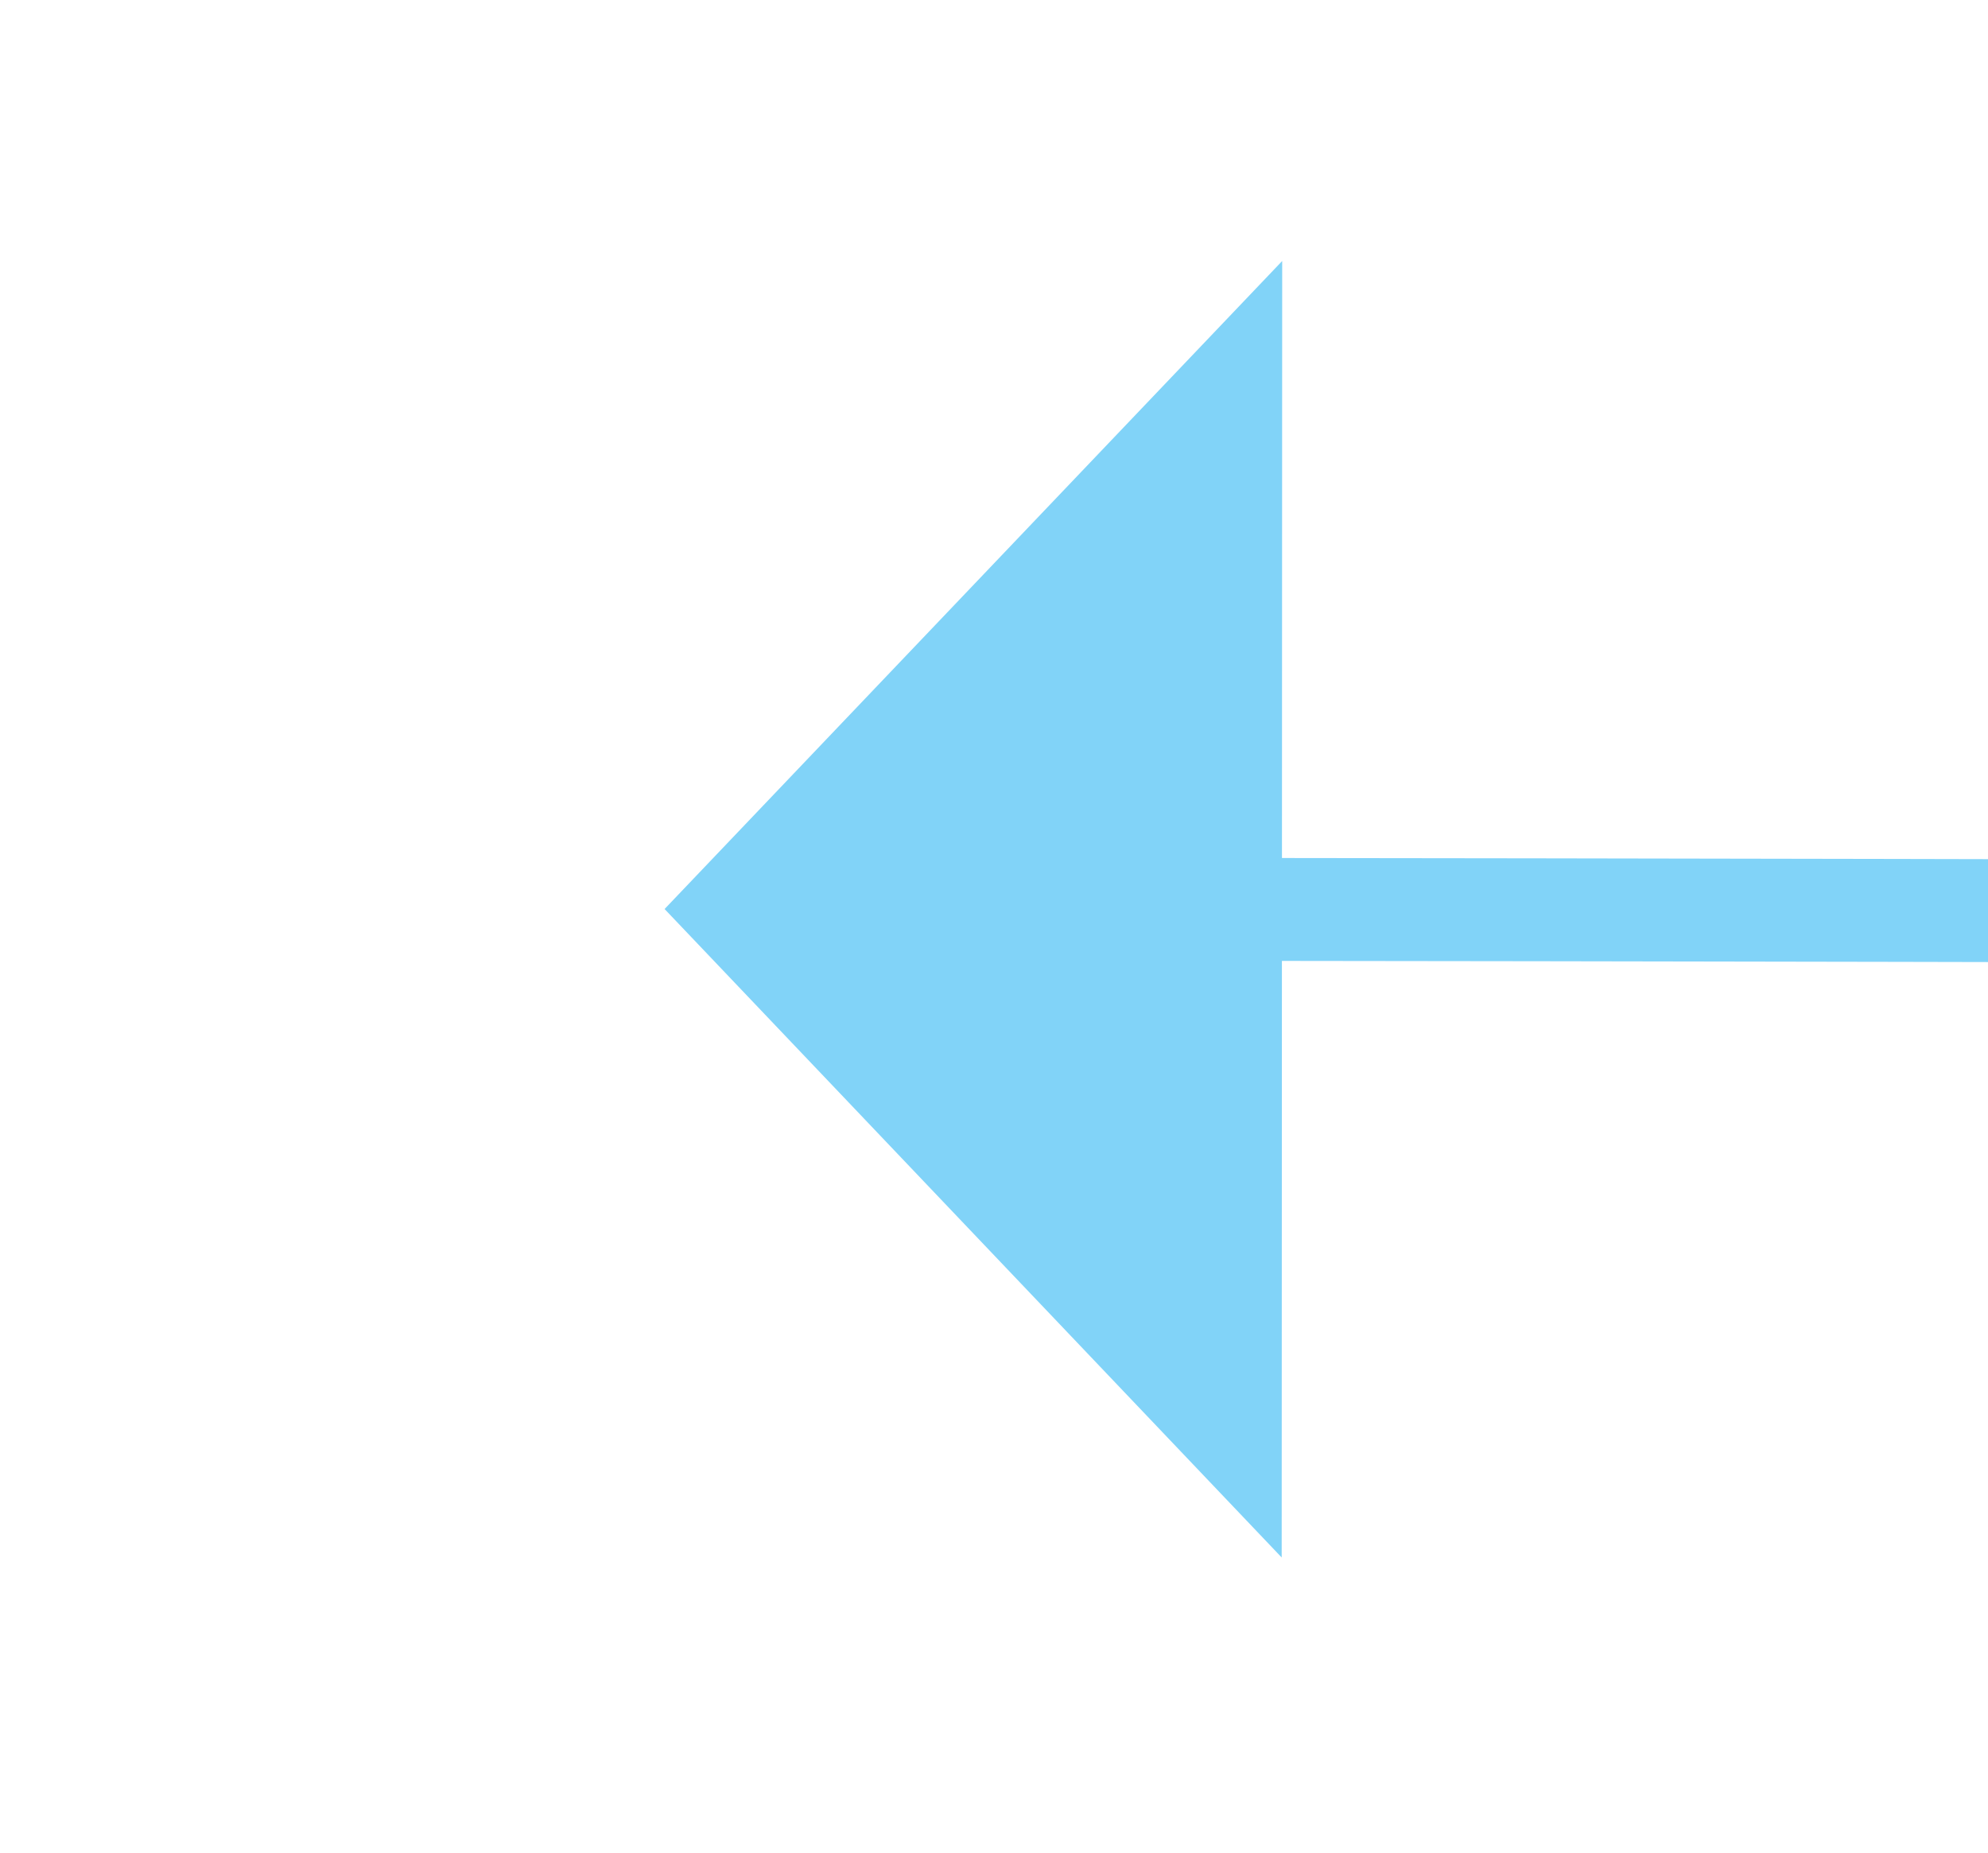
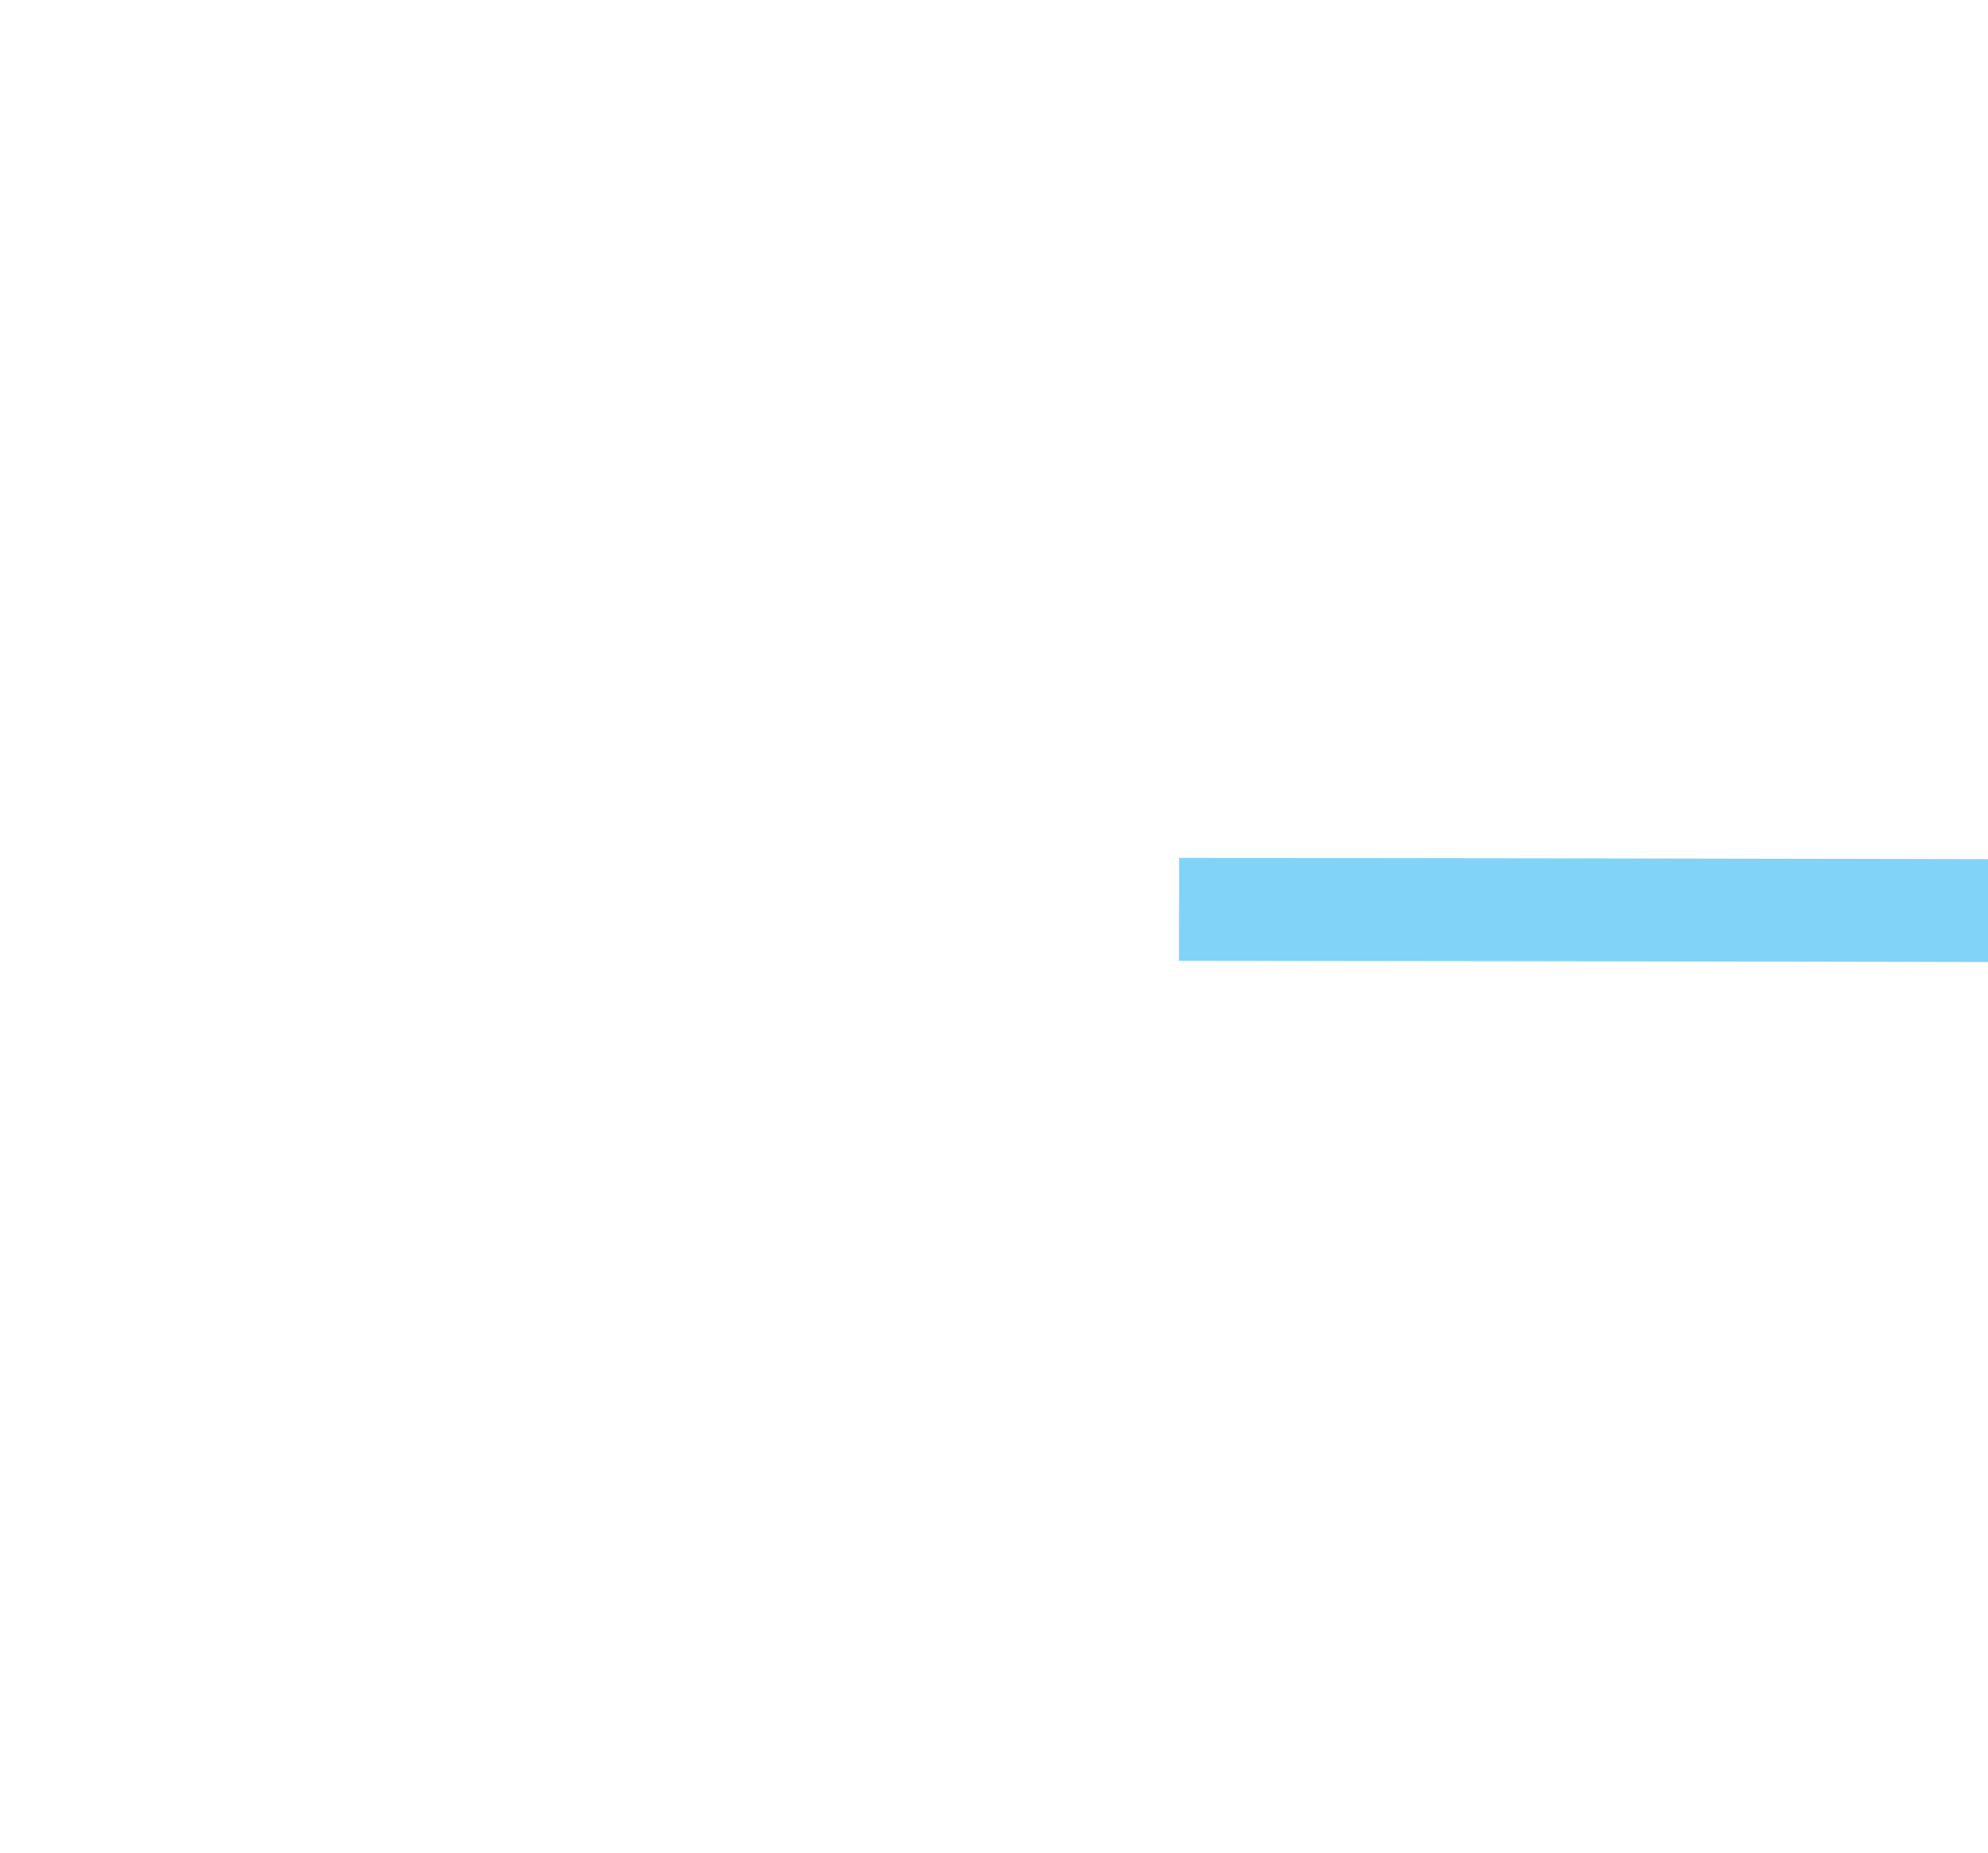
<svg xmlns="http://www.w3.org/2000/svg" version="1.1" width="19.315px" height="18px" viewBox="1571.672 281.591  19.315 18">
  <g transform="matrix(-0.917 -0.398 0.398 -0.917 2916.552 1186.265 )">
    <path d="M 1580.412 290.988  C 1034.268 527.359  709.797 590.364  607 480  " stroke-width="1" stroke="#81d3f8" fill="none" />
-     <path d="M 1582.001 297.167  L 1585 289  L 1576.989 285.607  L 1582.001 297.167  Z " fill-rule="nonzero" fill="#81d3f8" stroke="none" />
  </g>
</svg>